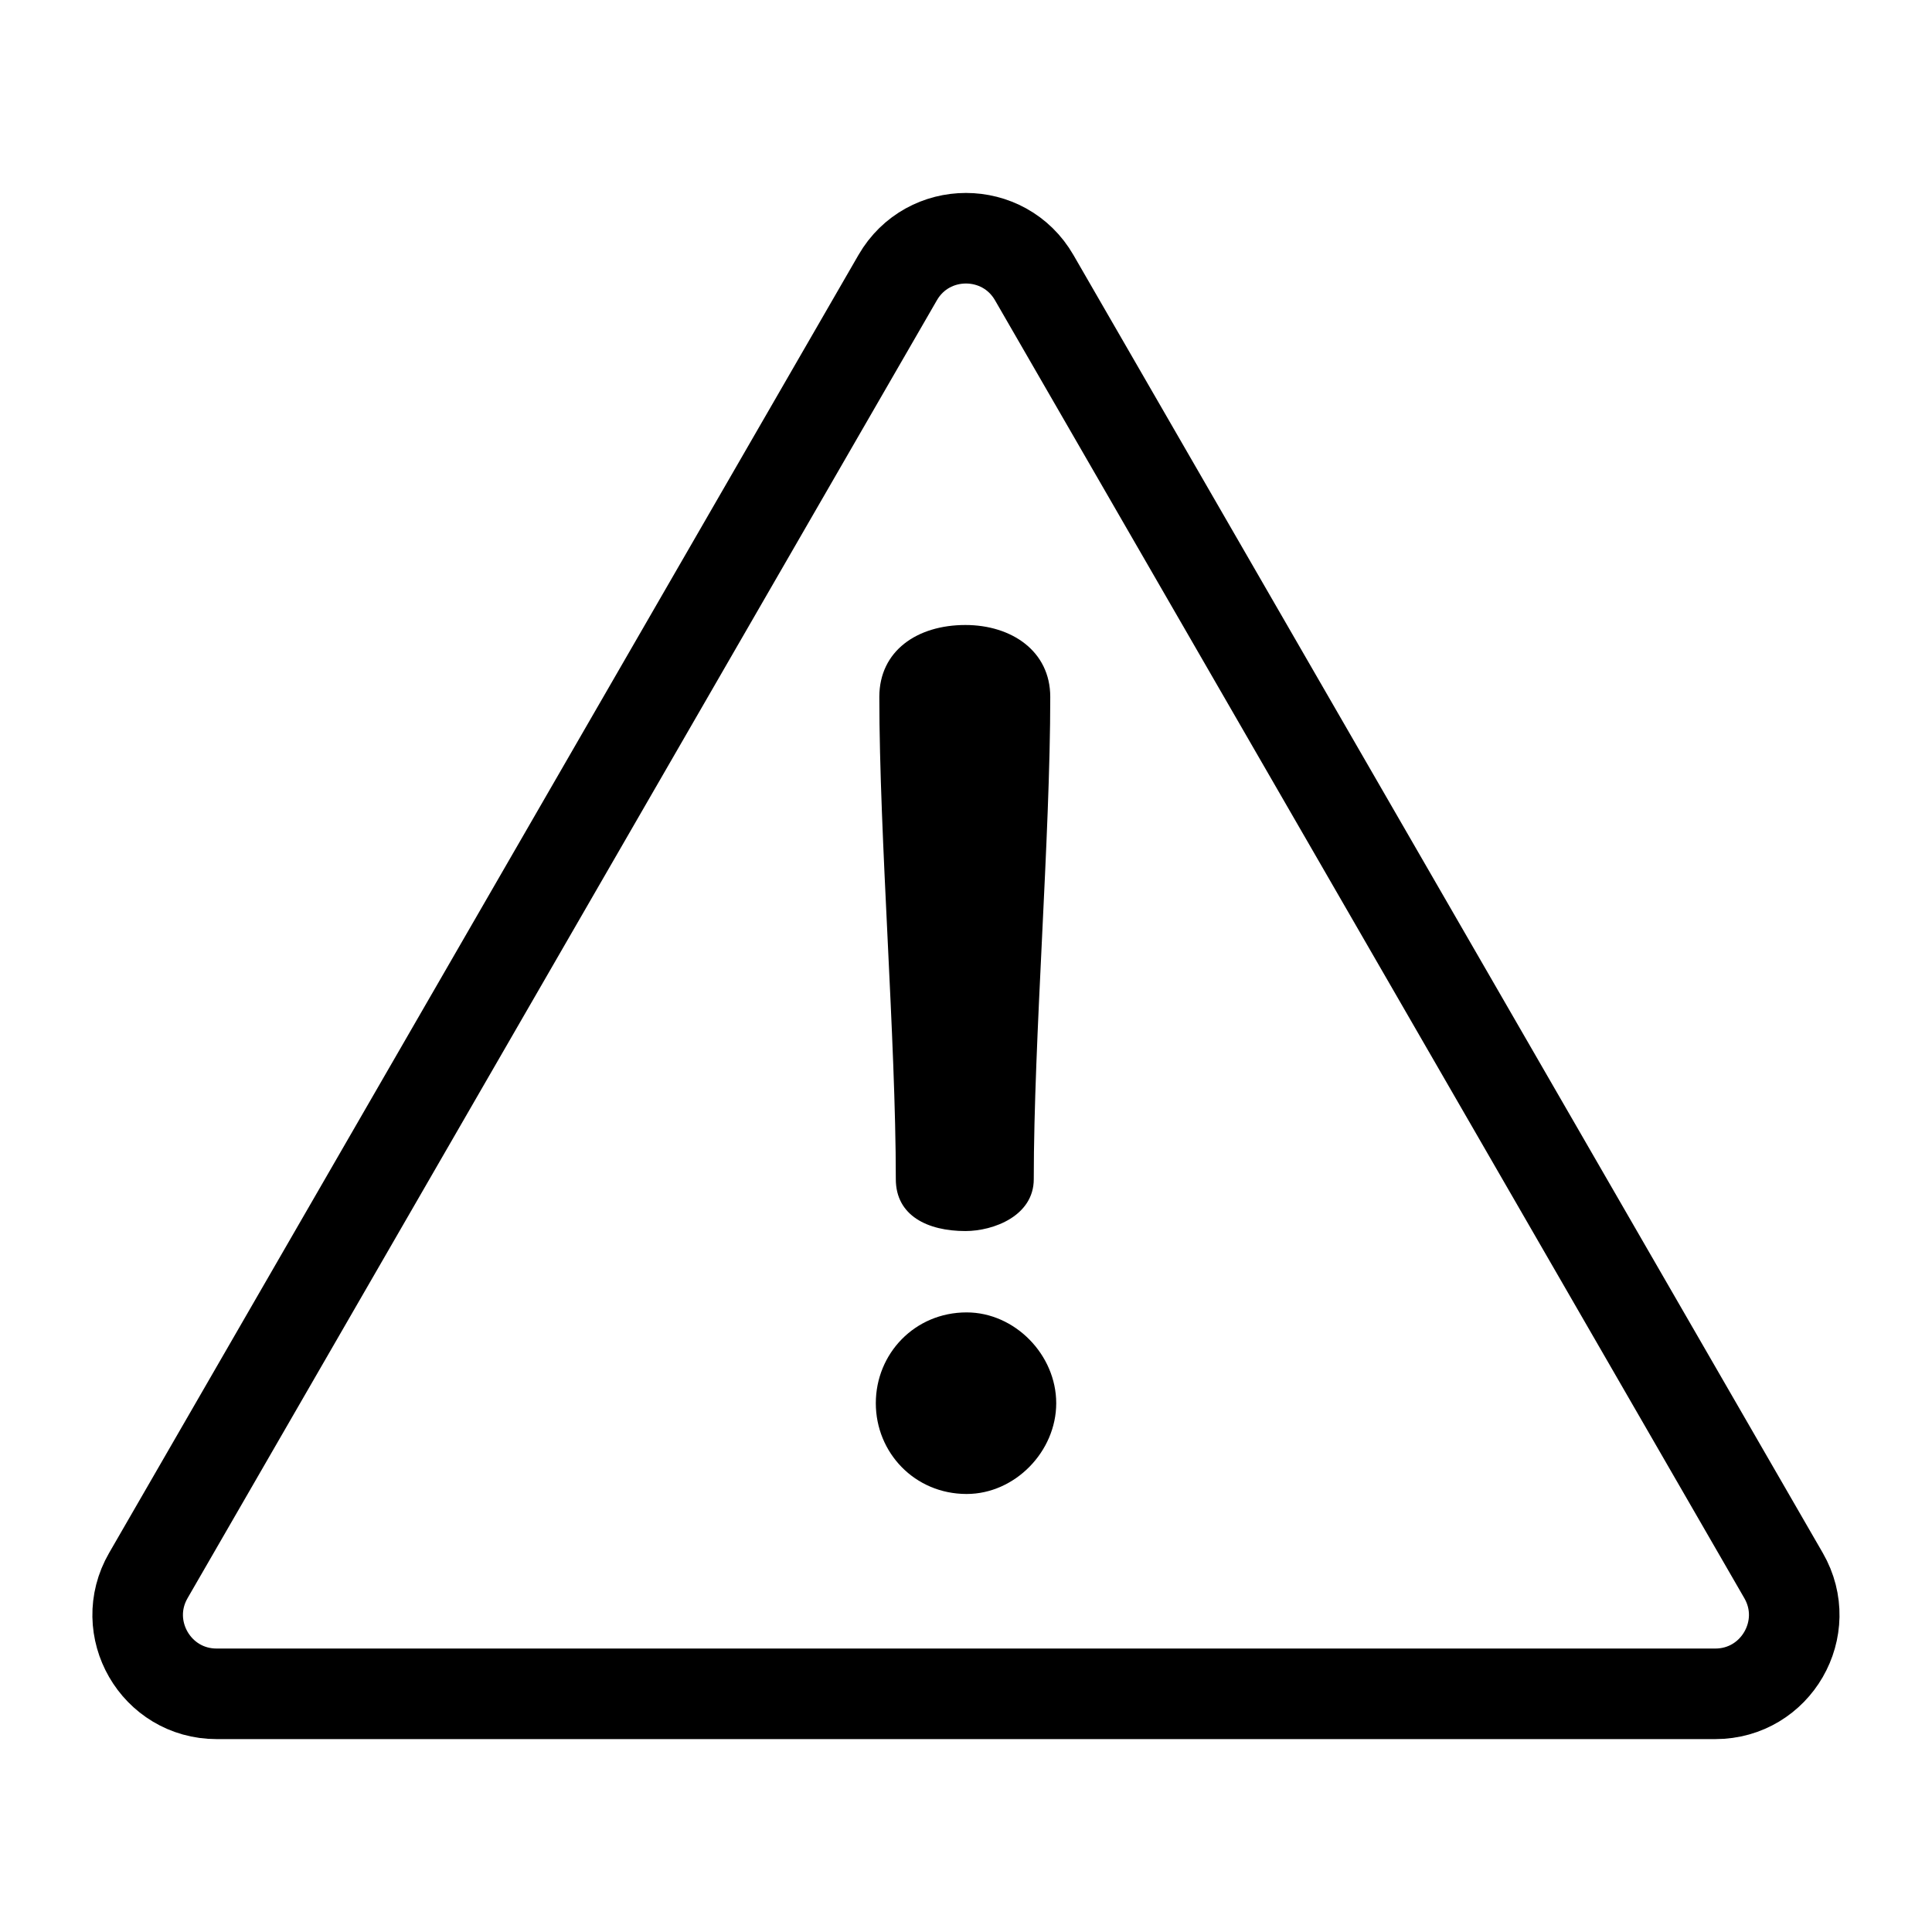
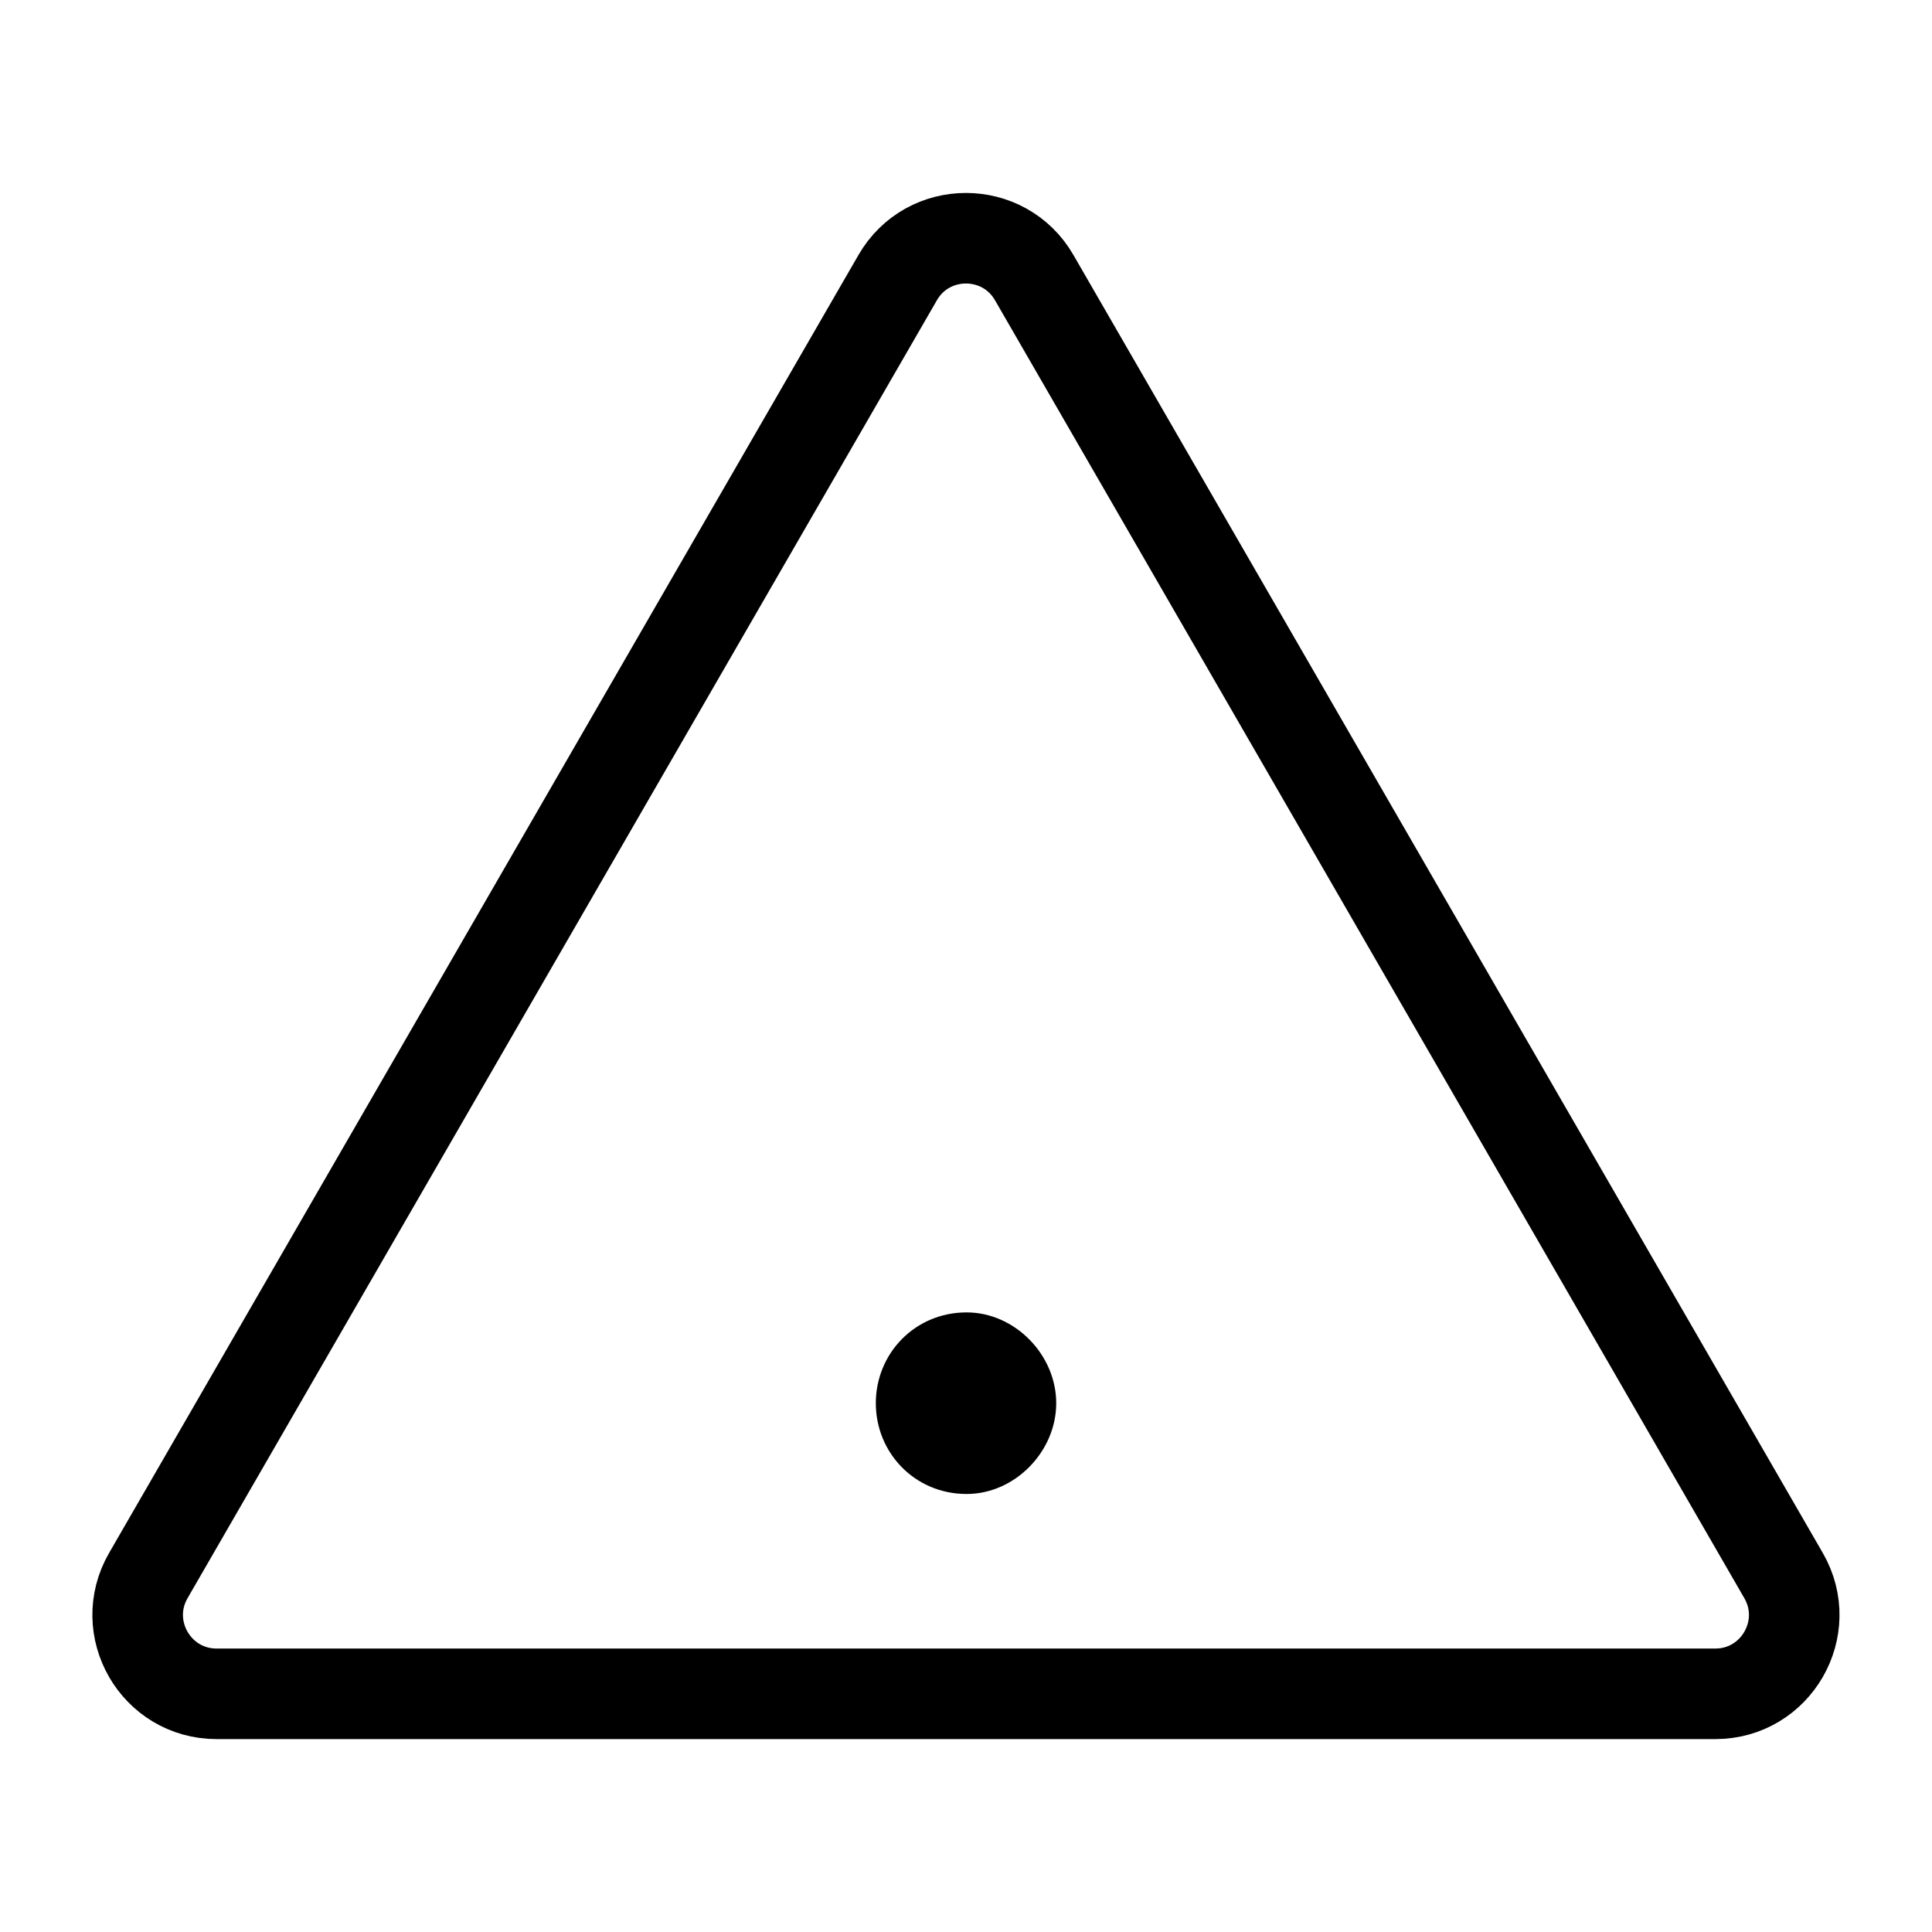
<svg xmlns="http://www.w3.org/2000/svg" id="Capa_1" data-name="Capa 1" viewBox="0 0 512 512">
  <defs>
    <style>
      .cls-1 {
        fill: none;
        stroke: #000000;
        stroke-linecap: round;
        stroke-miterlimit: 10;
        stroke-width: 24px;
      }

      .cls-2 {
        fill: #000000;
        stroke-width: 0px;
      }
    </style>
  </defs>
-   <path class="cls-2" d="M255.84,165.63c-12.81,0-22.81,6.87-22.81,19.06,0,37.18,4.37,90.62,4.37,127.8,0,9.69,8.44,13.75,18.44,13.75,7.5,0,18.12-4.06,18.12-13.75,0-37.18,4.37-90.62,4.37-127.8,0-12.19-10.31-19.06-22.5-19.06Z" />
  <path class="cls-2" d="M256.16,347.8c-13.75,0-24.06,10.94-24.06,24.06s10.31,24.06,24.06,24.06c12.81,0,23.75-11.25,23.75-24.06s-10.94-24.06-23.75-24.06Z" />
  <path class="cls-1" d="M256,448.88H57.41c-16.09,0-26.14-17.41-18.1-31.34l99.29-171.98,99.29-171.98c8.04-13.93,28.15-13.93,36.19,0l99.29,171.98,99.29,171.98c8.04,13.93-2.01,31.34-18.1,31.34h-198.59Z" />
</svg>